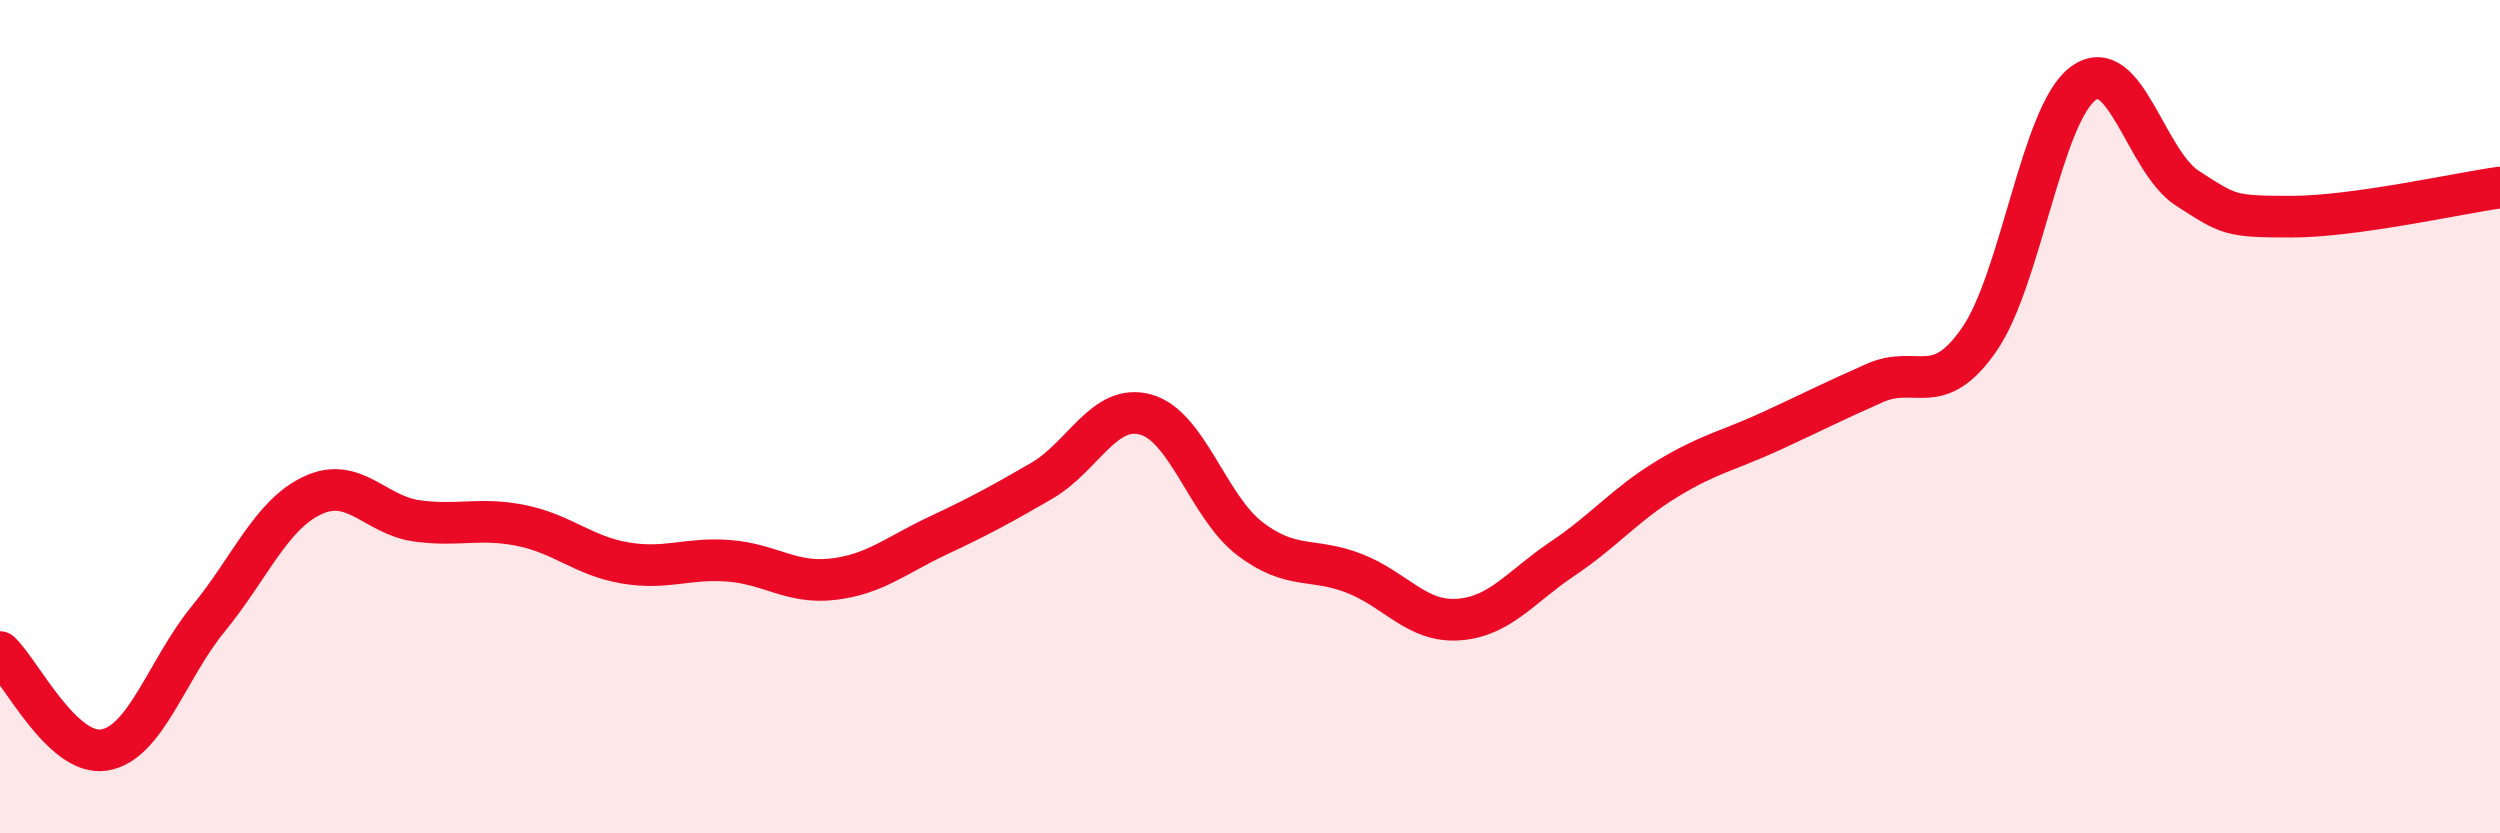
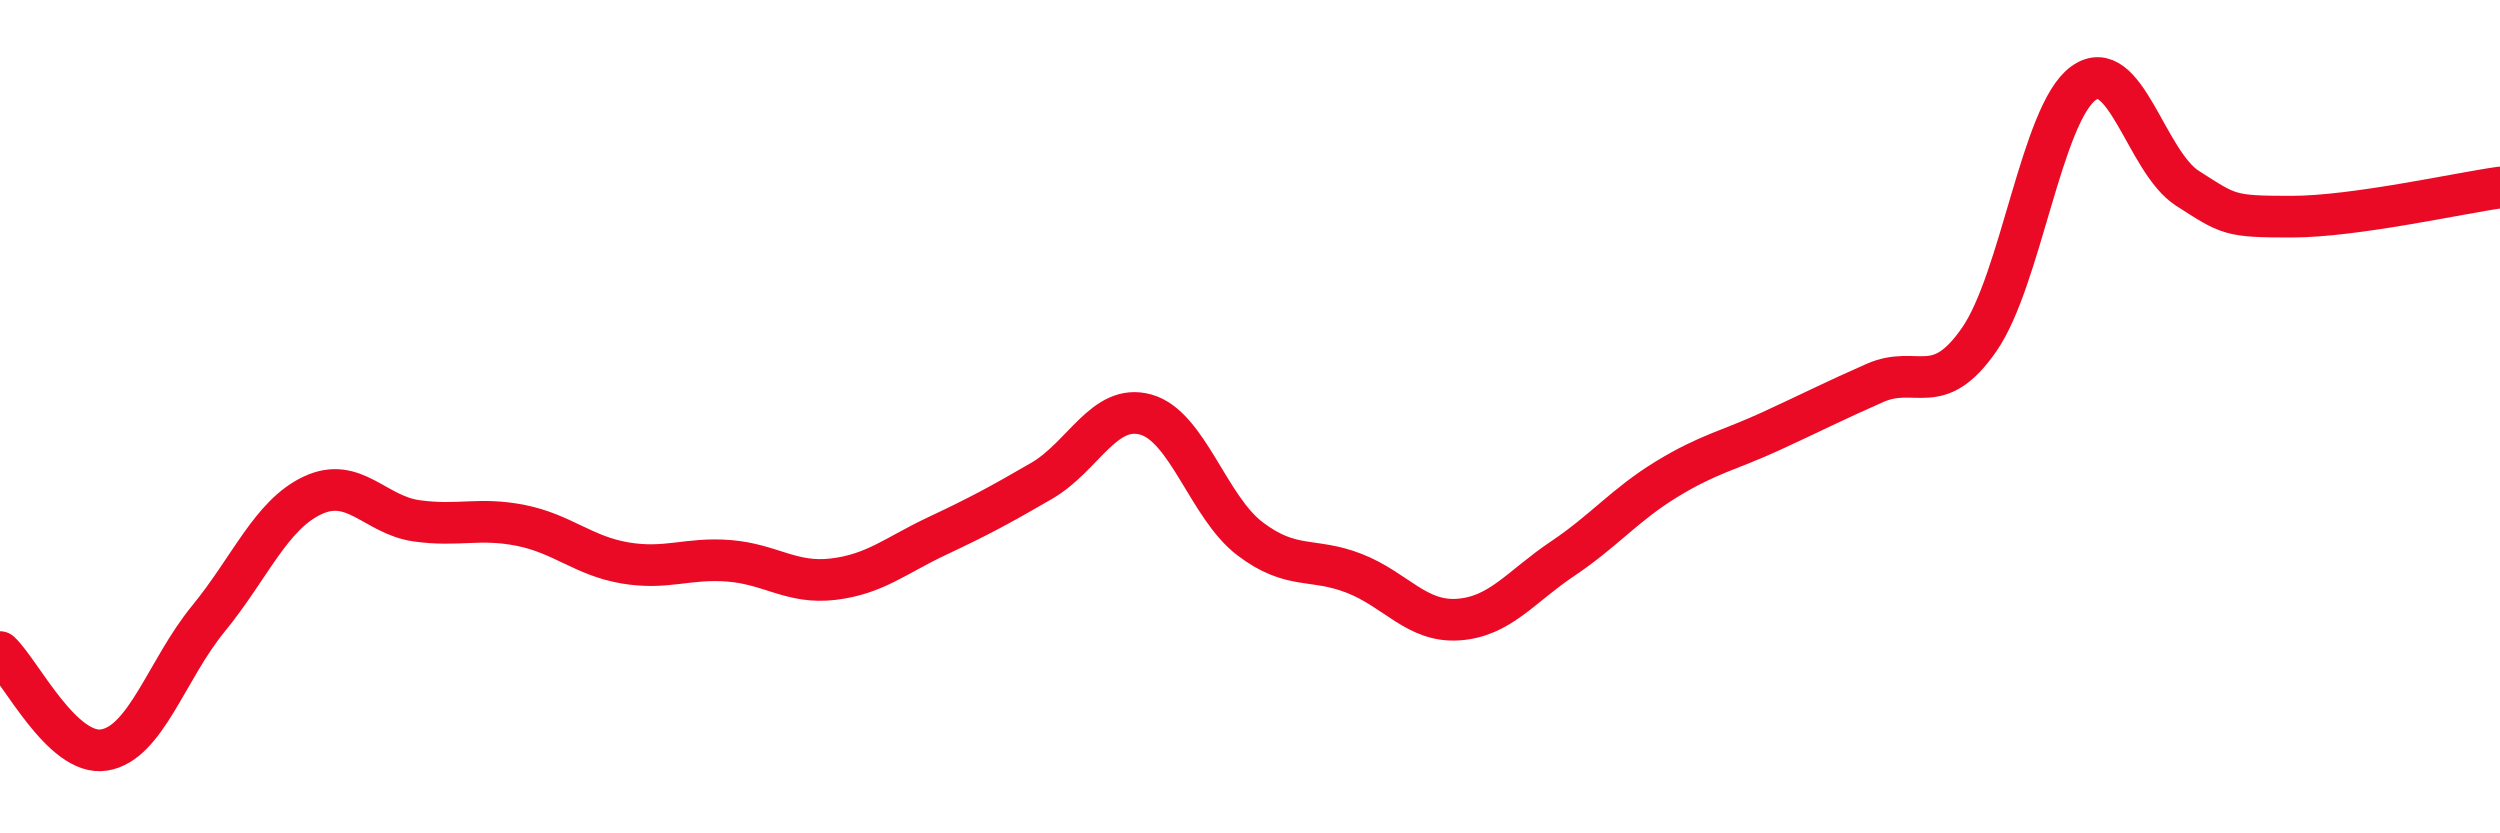
<svg xmlns="http://www.w3.org/2000/svg" width="60" height="20" viewBox="0 0 60 20">
-   <path d="M 0,15.65 C 0.5,16.12 1.5,18.16 2.5,18 C 3.5,17.84 4,16.07 5,14.85 C 6,13.63 6.5,12.36 7.5,11.89 C 8.5,11.42 9,12.36 10,12.5 C 11,12.64 11.5,12.41 12.5,12.61 C 13.5,12.81 14,13.34 15,13.51 C 16,13.68 16.5,13.38 17.5,13.46 C 18.5,13.54 19,14.02 20,13.9 C 21,13.78 21.5,13.33 22.5,12.86 C 23.5,12.39 24,12.12 25,11.54 C 26,10.96 26.5,9.67 27.5,9.95 C 28.5,10.23 29,12.17 30,12.93 C 31,13.69 31.5,13.37 32.5,13.76 C 33.5,14.15 34,14.94 35,14.87 C 36,14.8 36.5,14.08 37.5,13.41 C 38.5,12.74 39,12.11 40,11.5 C 41,10.89 41.5,10.81 42.5,10.35 C 43.5,9.89 44,9.63 45,9.19 C 46,8.75 46.5,9.59 47.5,8.15 C 48.5,6.71 49,2.73 50,2 C 51,1.27 51.5,3.88 52.5,4.52 C 53.5,5.16 53.5,5.2 55,5.2 C 56.5,5.2 59,4.64 60,4.5L60 20L0 20Z" fill="#EB0A25" opacity="0.1" stroke-linecap="round" stroke-linejoin="round" />
  <path d="M 0,15.65 C 0.5,16.12 1.5,18.16 2.5,18 C 3.5,17.84 4,16.07 5,14.85 C 6,13.63 6.5,12.36 7.5,11.89 C 8.5,11.42 9,12.36 10,12.5 C 11,12.64 11.5,12.41 12.5,12.61 C 13.5,12.81 14,13.34 15,13.51 C 16,13.68 16.5,13.38 17.5,13.46 C 18.5,13.54 19,14.02 20,13.9 C 21,13.78 21.5,13.33 22.5,12.86 C 23.5,12.39 24,12.12 25,11.54 C 26,10.96 26.5,9.67 27.5,9.95 C 28.5,10.23 29,12.17 30,12.93 C 31,13.69 31.5,13.37 32.5,13.76 C 33.5,14.15 34,14.94 35,14.87 C 36,14.8 36.5,14.08 37.5,13.41 C 38.5,12.74 39,12.11 40,11.5 C 41,10.89 41.5,10.81 42.5,10.35 C 43.5,9.89 44,9.63 45,9.19 C 46,8.75 46.5,9.59 47.5,8.15 C 48.5,6.71 49,2.73 50,2 C 51,1.27 51.5,3.88 52.5,4.52 C 53.5,5.16 53.5,5.2 55,5.2 C 56.5,5.2 59,4.64 60,4.5" stroke="#EB0A25" stroke-width="1" fill="none" stroke-linecap="round" stroke-linejoin="round" />
</svg>